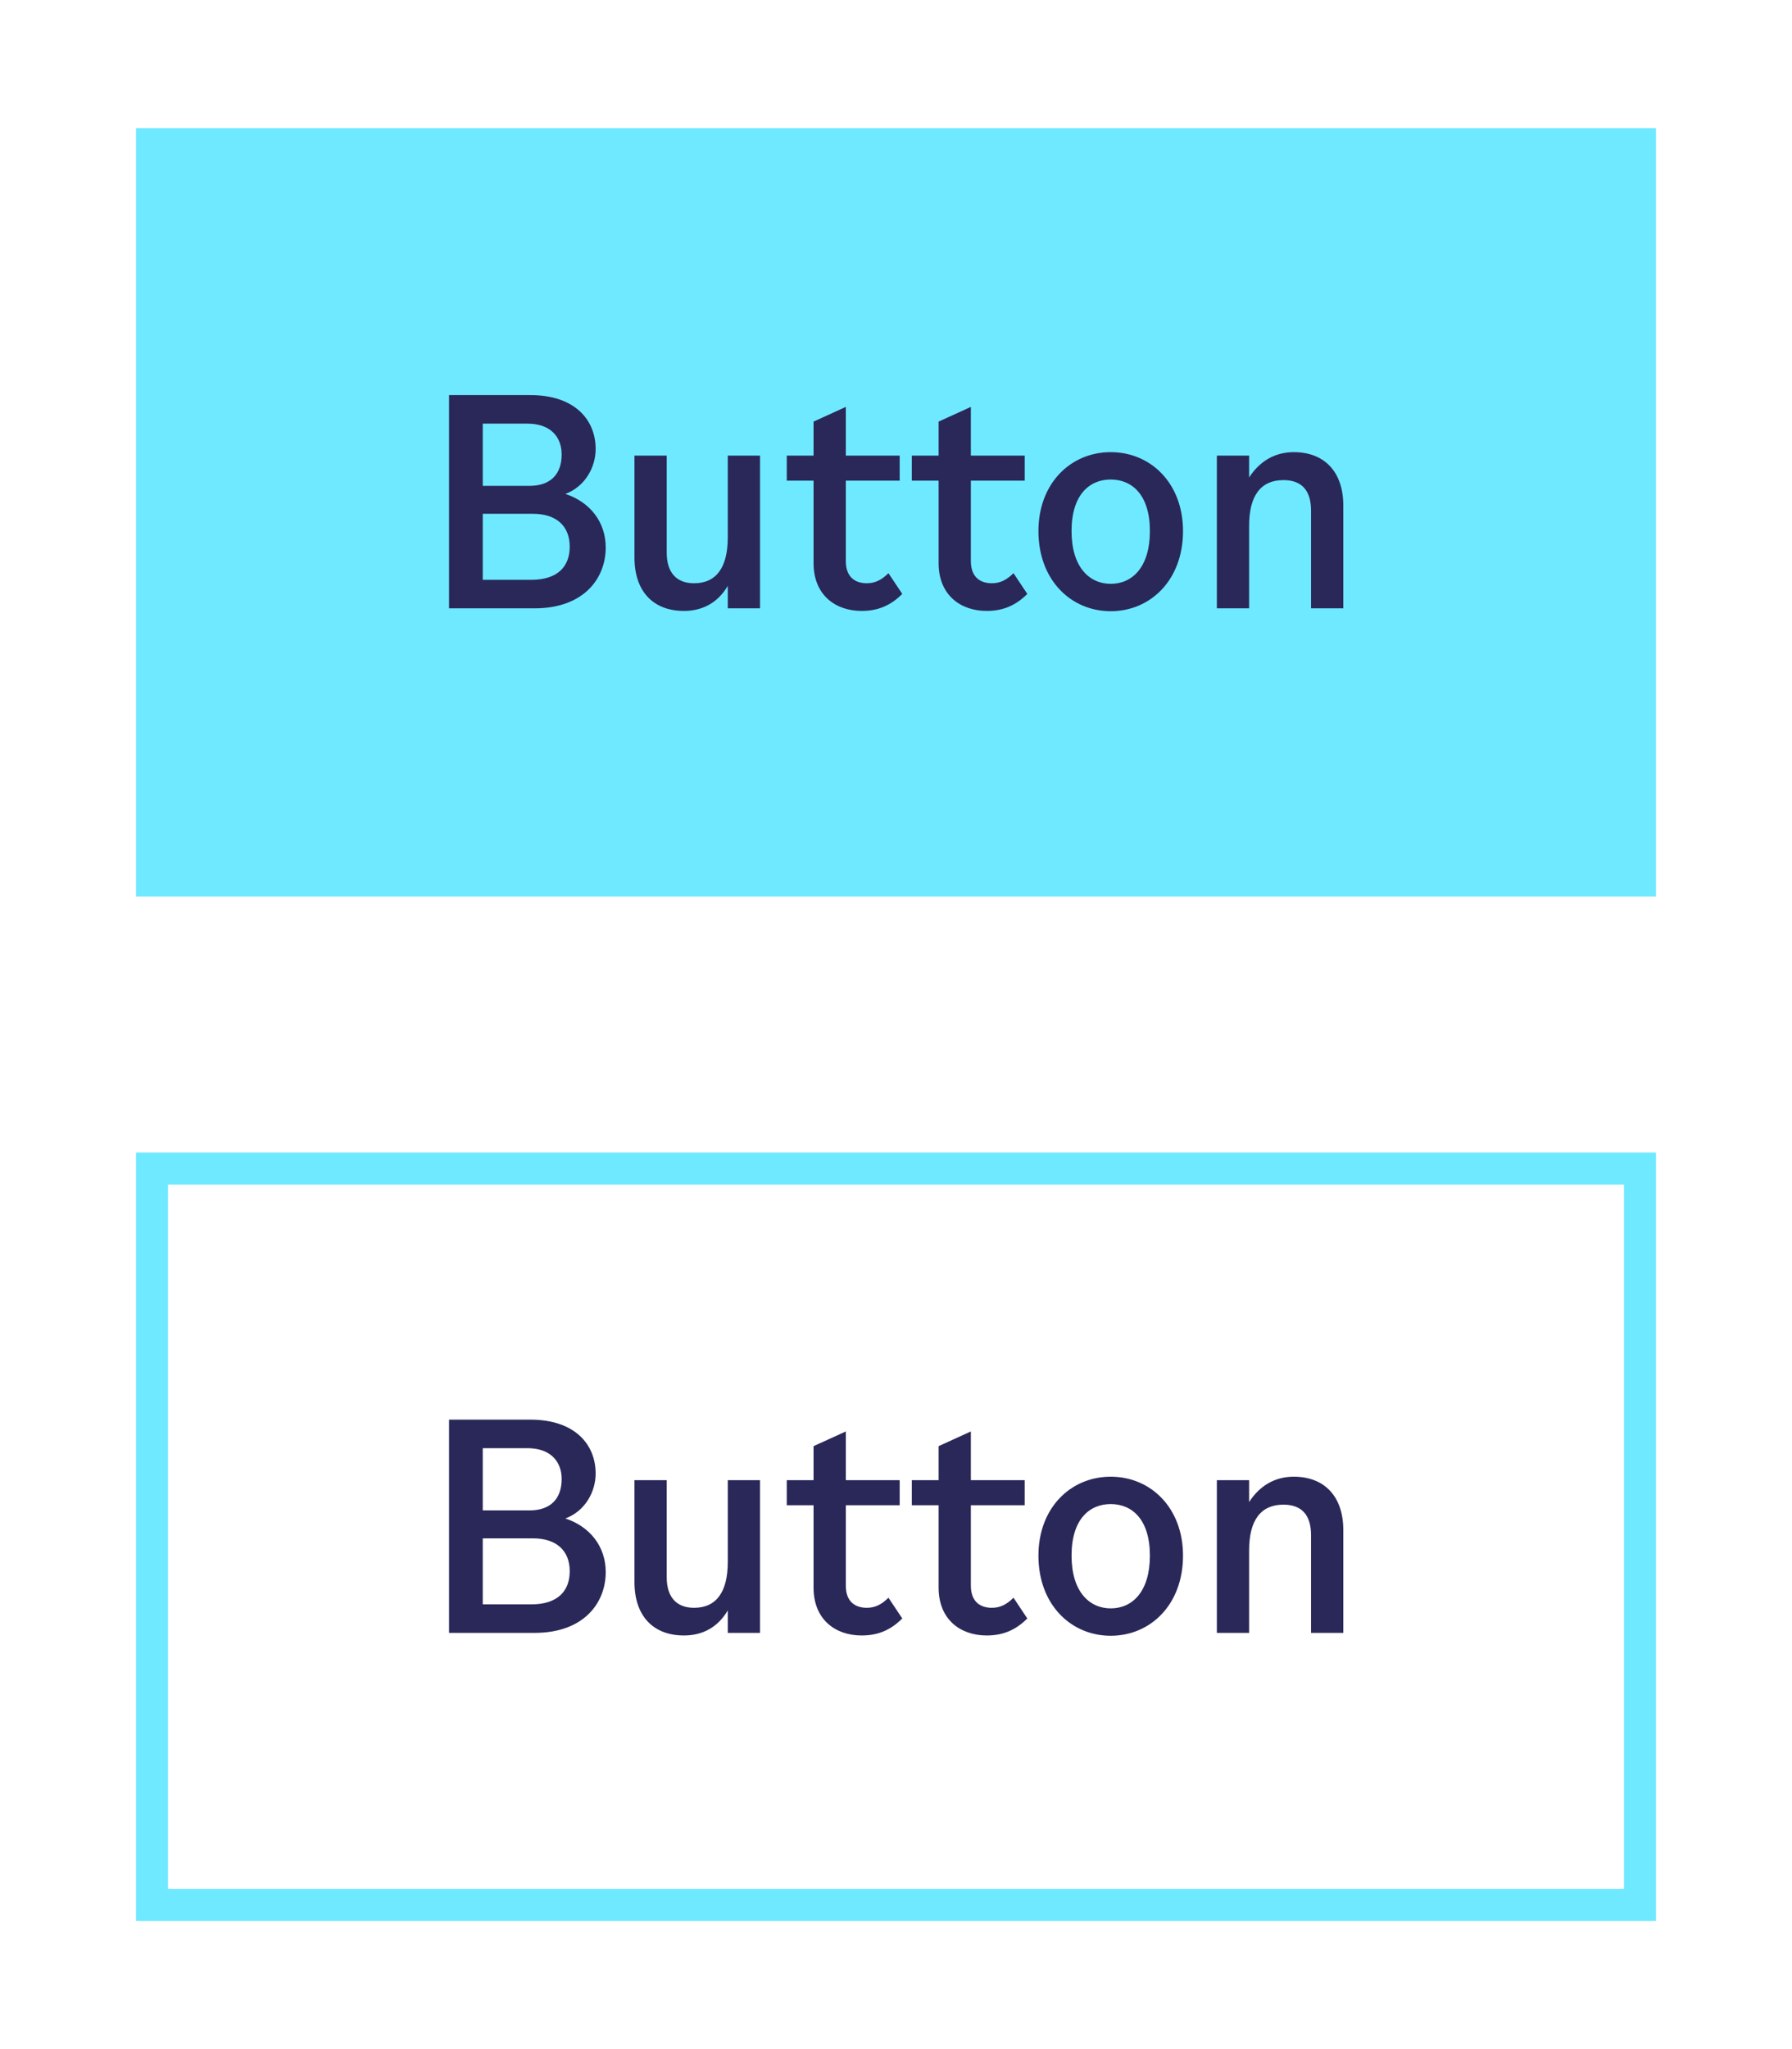
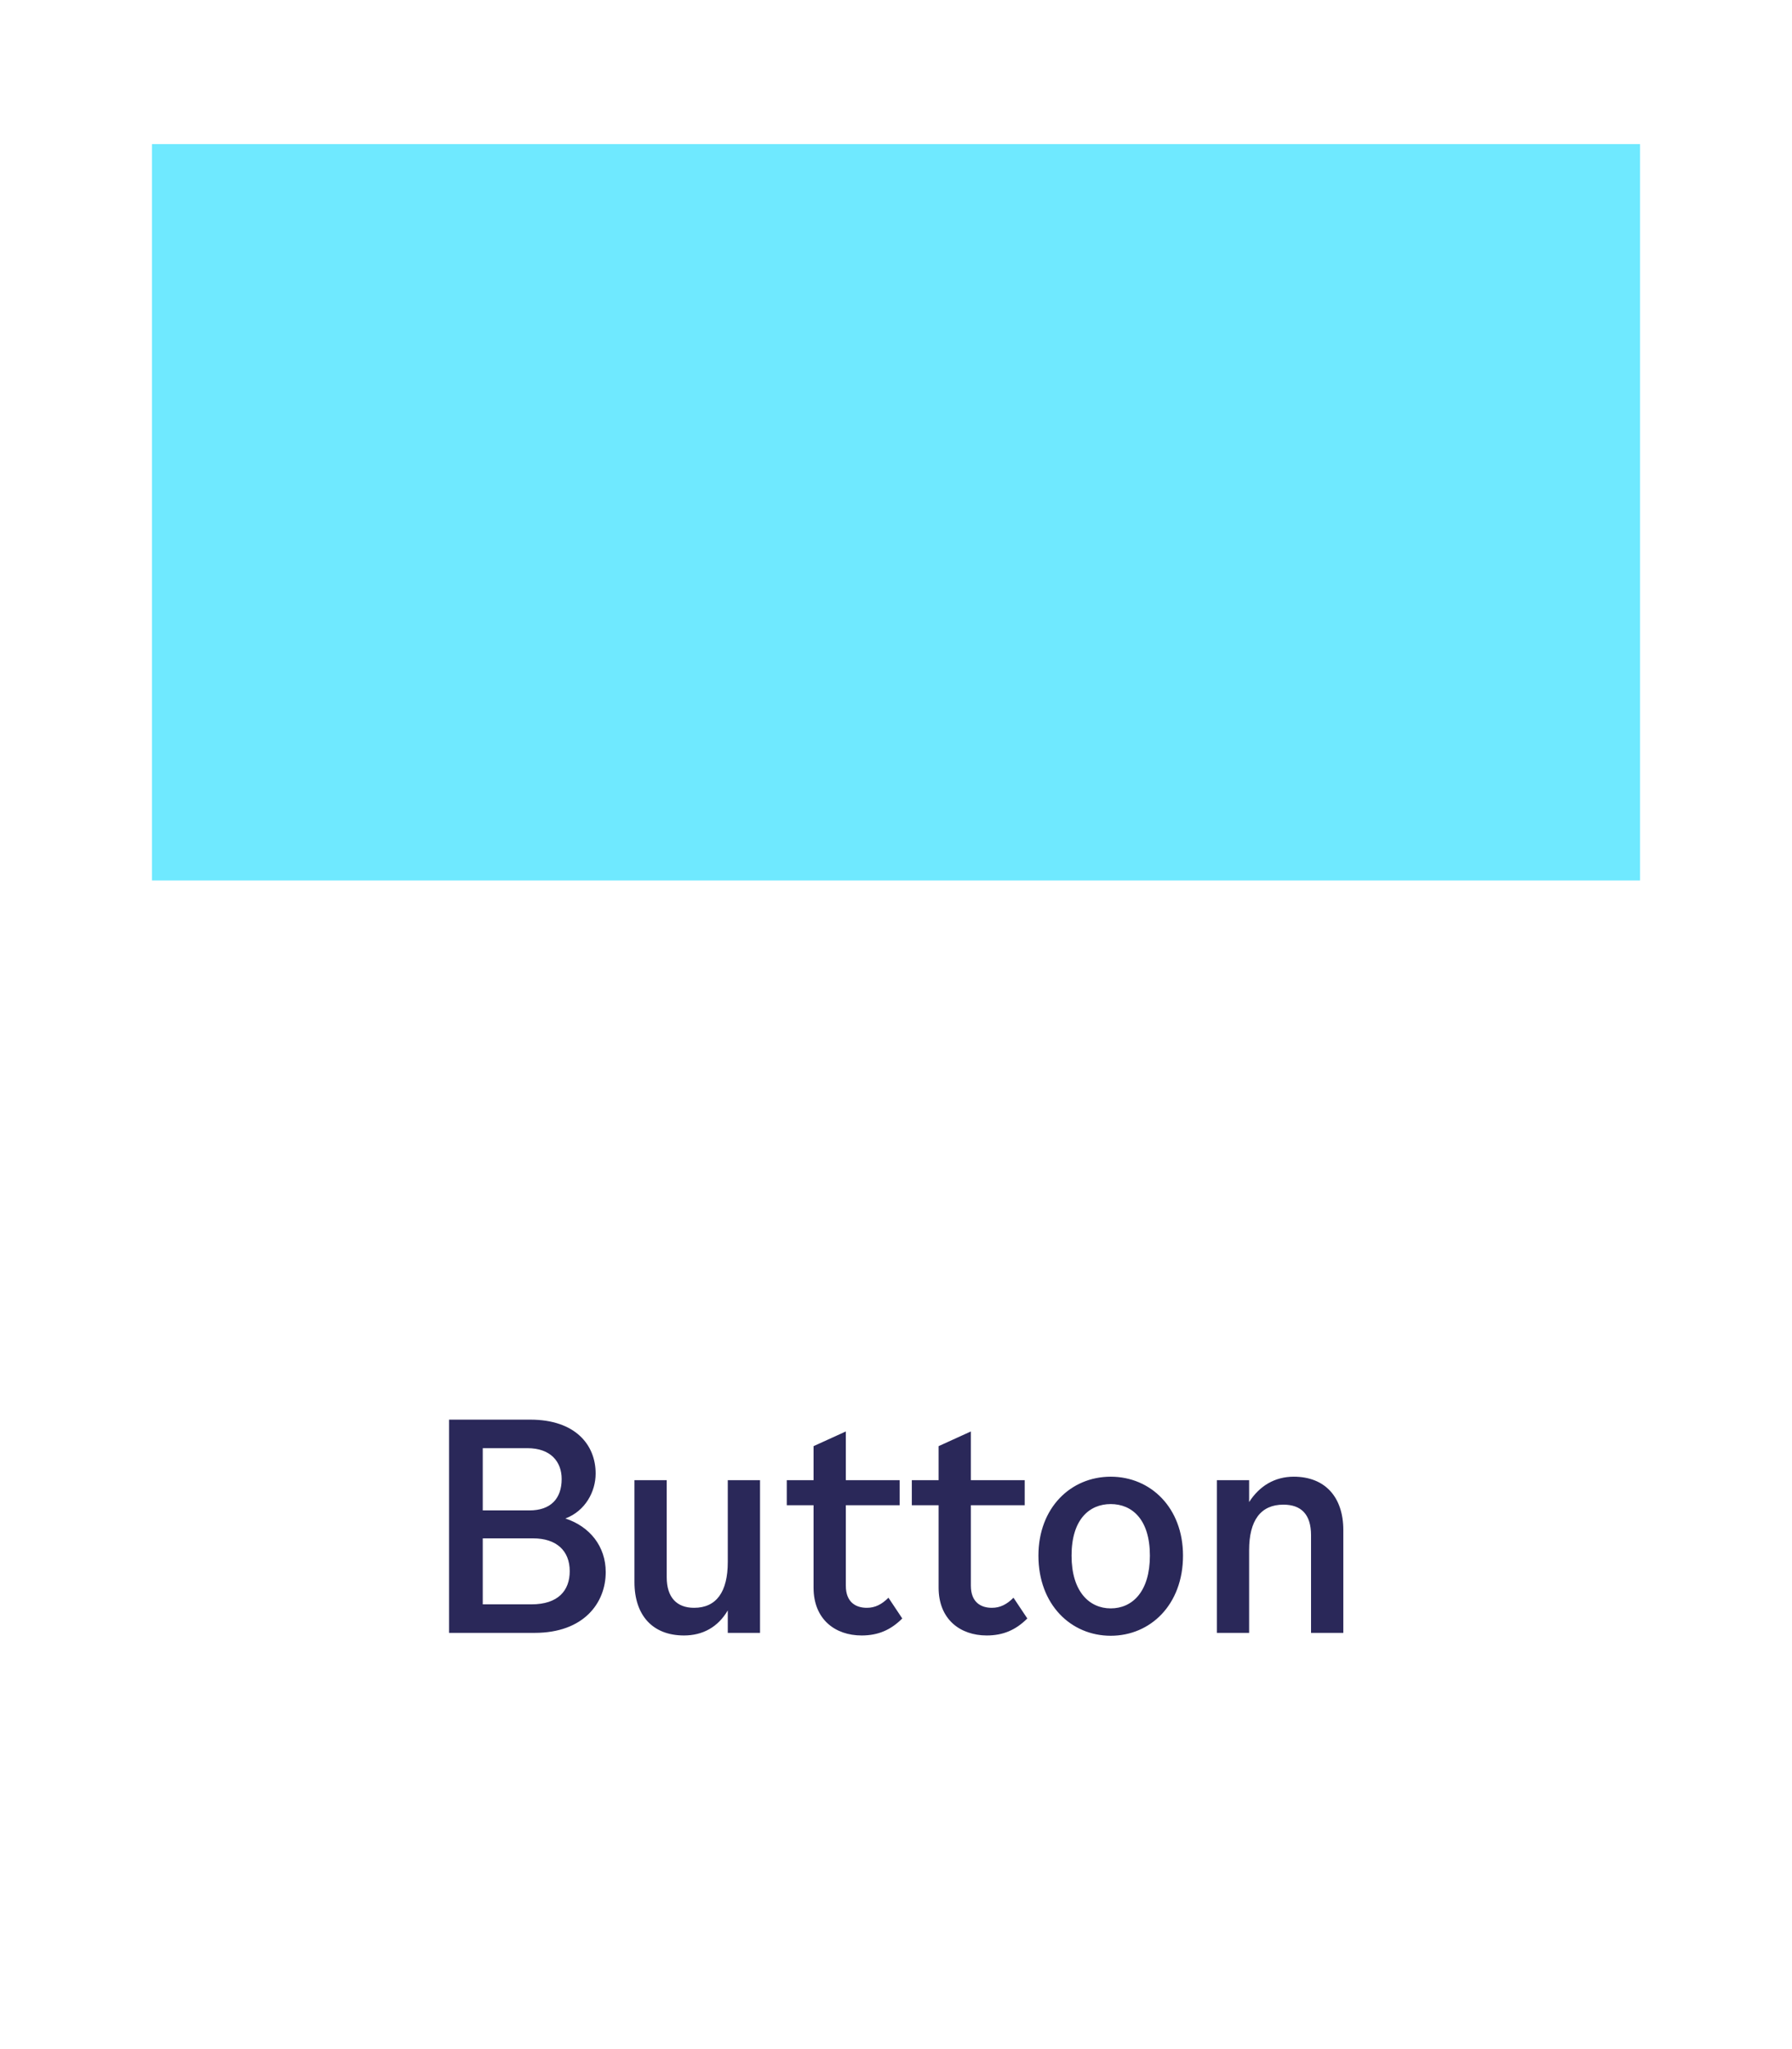
<svg xmlns="http://www.w3.org/2000/svg" width="112" height="128" viewBox="0 0 112 128" fill="none">
  <rect x="9.5" y="9" width="93" height="46" fill="#6FE9FF" />
-   <rect x="9.5" y="9" width="93" height="46" stroke="#6FE9FF" stroke-width="2" />
-   <path d="M35.338 30.854C36.868 31.358 37.858 32.6 37.858 34.202C37.858 36.128 36.49 38 33.412 38H28.066V24.68H33.142C35.95 24.68 37.228 26.246 37.228 28.046C37.228 29.18 36.58 30.386 35.338 30.854ZM32.962 26.462H30.172V30.35H33.088C34.42 30.35 35.104 29.612 35.104 28.388C35.104 27.308 34.42 26.462 32.962 26.462ZM33.214 36.218C34.888 36.218 35.608 35.354 35.608 34.148C35.608 32.852 34.762 32.096 33.322 32.096H30.172V36.218H33.214ZM45.486 28.46H47.502V38H45.486V36.596C44.874 37.64 43.92 38.162 42.75 38.162C40.788 38.162 39.654 36.902 39.654 34.832V28.46H41.67V34.526C41.67 35.768 42.282 36.434 43.38 36.434C44.784 36.434 45.486 35.426 45.486 33.572V28.46ZM52.864 35.048C52.864 36.11 53.511 36.434 54.178 36.434C54.7 36.434 55.114 36.218 55.528 35.804L56.392 37.1C55.672 37.82 54.88 38.162 53.853 38.162C52.197 38.162 50.847 37.154 50.847 35.174V30.026H49.173V28.46H50.847V26.336L52.864 25.418V28.46H56.23V30.026H52.864V35.048ZM60.679 35.048C60.679 36.11 61.327 36.434 61.993 36.434C62.515 36.434 62.929 36.218 63.343 35.804L64.207 37.1C63.487 37.82 62.695 38.162 61.669 38.162C60.013 38.162 58.663 37.154 58.663 35.174V30.026H56.989V28.46H58.663V26.336L60.679 25.418V28.46H64.045V30.026H60.679V35.048ZM69.42 38.18C66.936 38.18 64.902 36.236 64.902 33.176C64.902 30.188 66.918 28.244 69.42 28.244C71.922 28.244 73.938 30.188 73.938 33.176C73.938 36.236 71.904 38.18 69.42 38.18ZM69.42 36.47C70.77 36.47 71.868 35.426 71.868 33.176C71.868 30.908 70.752 29.954 69.42 29.954C68.088 29.954 66.972 30.908 66.972 33.176C66.972 35.426 68.088 36.47 69.42 36.47ZM80.86 28.244C82.804 28.244 83.956 29.504 83.956 31.574V38H81.94V31.898C81.94 30.584 81.31 29.99 80.212 29.99C78.79 29.99 78.07 30.98 78.07 32.834V38H76.054V28.46H78.07V29.828C78.718 28.82 79.672 28.244 80.86 28.244Z" fill="#2A2859" />
-   <rect x="9.5" y="73" width="93" height="46" stroke="#6FE9FF" stroke-width="2" />
  <path d="M35.338 94.854C36.868 95.358 37.858 96.6 37.858 98.202C37.858 100.128 36.49 102 33.412 102H28.066V88.68H33.142C35.95 88.68 37.228 90.246 37.228 92.046C37.228 93.18 36.58 94.386 35.338 94.854ZM32.962 90.462H30.172V94.35H33.088C34.42 94.35 35.104 93.612 35.104 92.388C35.104 91.308 34.42 90.462 32.962 90.462ZM33.214 100.218C34.888 100.218 35.608 99.354 35.608 98.148C35.608 96.852 34.762 96.096 33.322 96.096H30.172V100.218H33.214ZM45.486 92.46H47.502V102H45.486V100.596C44.874 101.64 43.92 102.162 42.75 102.162C40.788 102.162 39.654 100.902 39.654 98.832V92.46H41.67V98.526C41.67 99.768 42.282 100.434 43.38 100.434C44.784 100.434 45.486 99.426 45.486 97.572V92.46ZM52.864 99.048C52.864 100.11 53.511 100.434 54.178 100.434C54.7 100.434 55.114 100.218 55.528 99.804L56.392 101.1C55.672 101.82 54.88 102.162 53.853 102.162C52.197 102.162 50.847 101.154 50.847 99.174V94.026H49.173V92.46H50.847V90.336L52.864 89.418V92.46H56.23V94.026H52.864V99.048ZM60.679 99.048C60.679 100.11 61.327 100.434 61.993 100.434C62.515 100.434 62.929 100.218 63.343 99.804L64.207 101.1C63.487 101.82 62.695 102.162 61.669 102.162C60.013 102.162 58.663 101.154 58.663 99.174V94.026H56.989V92.46H58.663V90.336L60.679 89.418V92.46H64.045V94.026H60.679V99.048ZM69.42 102.18C66.936 102.18 64.902 100.236 64.902 97.176C64.902 94.188 66.918 92.244 69.42 92.244C71.922 92.244 73.938 94.188 73.938 97.176C73.938 100.236 71.904 102.18 69.42 102.18ZM69.42 100.47C70.77 100.47 71.868 99.426 71.868 97.176C71.868 94.908 70.752 93.954 69.42 93.954C68.088 93.954 66.972 94.908 66.972 97.176C66.972 99.426 68.088 100.47 69.42 100.47ZM80.86 92.244C82.804 92.244 83.956 93.504 83.956 95.574V102H81.94V95.898C81.94 94.584 81.31 93.99 80.212 93.99C78.79 93.99 78.07 94.98 78.07 96.834V102H76.054V92.46H78.07V93.828C78.718 92.82 79.672 92.244 80.86 92.244Z" fill="#2A2859" />
</svg>